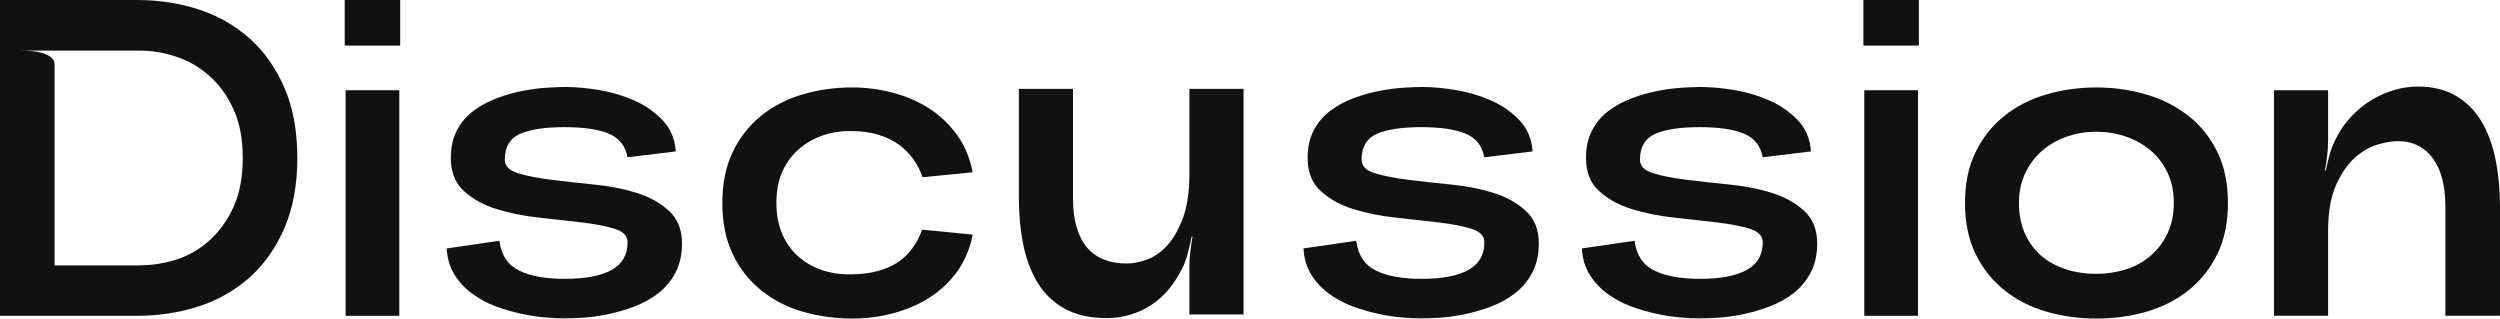
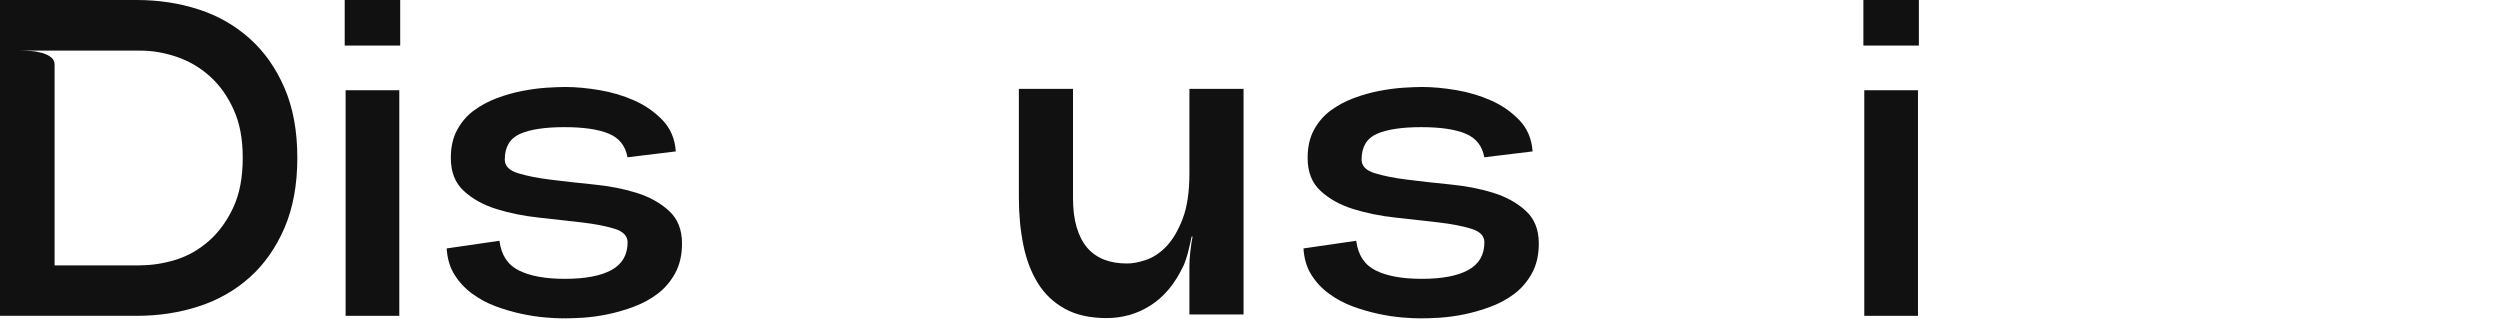
<svg xmlns="http://www.w3.org/2000/svg" id="_レイヤー_2" viewBox="0 0 277.05 35.3">
  <defs>
    <style>.cls-1{fill:#111;}</style>
  </defs>
  <g id="Layout">
    <path class="cls-1" d="M15.15,0c2.43,0,4.72.35,6.88,1.05,2.15.7,4.03,1.78,5.65,3.23,1.62,1.45,2.9,3.27,3.85,5.47.95,2.2,1.42,4.78,1.42,7.75s-.48,5.55-1.42,7.75c-.95,2.2-2.23,4.03-3.85,5.48-1.62,1.45-3.5,2.52-5.65,3.22-2.15.7-4.44,1.05-6.88,1.05H0V0h15.15ZM15.55,29.4c1.3,0,2.62-.21,3.95-.62,1.33-.42,2.55-1.11,3.65-2.08,1.1-.97,2-2.2,2.7-3.7.7-1.5,1.05-3.33,1.05-5.5s-.34-3.9-1.03-5.4c-.68-1.5-1.58-2.73-2.67-3.7-1.1-.97-2.33-1.67-3.67-2.12-1.35-.45-2.68-.67-3.98-.67H2.2c.4,0,.83.02,1.27.05.45.03.87.11,1.25.22.38.12.7.28.95.48.25.2.38.47.38.8v22.25h9.5Z" />
    <path class="cls-1" d="M38.2,5.05V0h6.15v5.05h-6.15ZM38.3,35h5.95V10h-5.95v25Z" />
    <path class="cls-1" d="M55.35,26.7c.2,1.57.92,2.66,2.17,3.28s2.94.92,5.08.92c2.27,0,3.99-.33,5.17-.98,1.18-.65,1.78-1.67,1.78-3.07,0-.7-.48-1.2-1.45-1.5-.97-.3-2.17-.53-3.62-.7s-3.03-.34-4.72-.53c-1.7-.18-3.28-.5-4.73-.95-1.45-.45-2.66-1.12-3.62-2-.97-.88-1.45-2.11-1.45-3.67,0-1.2.23-2.23.7-3.1.47-.87,1.08-1.58,1.85-2.15.77-.57,1.62-1.02,2.57-1.38.95-.35,1.9-.62,2.85-.8.95-.18,1.84-.3,2.67-.35.83-.05,1.52-.08,2.05-.08,1.17,0,2.43.12,3.8.35,1.37.23,2.65.62,3.85,1.15s2.24,1.26,3.12,2.17c.88.92,1.38,2.08,1.47,3.47l-5.35.65c-.23-1.27-.92-2.14-2.08-2.62-1.15-.48-2.79-.72-4.92-.72s-3.81.25-4.92.75c-1.12.5-1.68,1.45-1.68,2.85,0,.7.48,1.2,1.45,1.5s2.17.54,3.62.72c1.45.18,3.03.36,4.75.53,1.72.17,3.3.47,4.75.92s2.66,1.12,3.62,2c.97.88,1.45,2.09,1.45,3.62,0,1.27-.25,2.36-.75,3.28s-1.14,1.67-1.92,2.27c-.78.6-1.67,1.08-2.65,1.45-.98.37-1.96.65-2.92.85-.97.2-1.88.32-2.75.38-.87.05-1.58.07-2.15.07-.53,0-1.21-.03-2.02-.1-.82-.07-1.69-.2-2.62-.4-.93-.2-1.88-.47-2.83-.82-.95-.35-1.83-.82-2.62-1.4-.8-.58-1.46-1.28-1.97-2.1-.52-.82-.81-1.79-.88-2.93l5.85-.85Z" />
-     <path class="cls-1" d="M81.2,16.85c.77-1.6,1.81-2.93,3.12-4,1.32-1.07,2.85-1.86,4.6-2.38s3.59-.78,5.53-.78c1.5,0,2.99.19,4.47.58,1.48.38,2.83.97,4.05,1.75,1.22.78,2.25,1.77,3.1,2.95s1.42,2.56,1.72,4.12l-5.55.55c-.27-.77-.63-1.47-1.1-2.1-.47-.63-1.02-1.17-1.65-1.6-.63-.43-1.38-.78-2.22-1.03-.85-.25-1.79-.38-2.83-.38-1.2-.03-2.31.13-3.33.5-1.02.37-1.91.89-2.67,1.58-.77.68-1.36,1.52-1.78,2.5-.42.98-.62,2.11-.62,3.38s.21,2.39.62,3.38c.42.98,1,1.82,1.75,2.5.75.68,1.63,1.2,2.65,1.55,1.02.35,2.14.51,3.38.48,2-.03,3.64-.45,4.92-1.25s2.23-2.03,2.83-3.7l5.6.55c-.3,1.57-.88,2.93-1.72,4.1s-1.88,2.13-3.1,2.9c-1.22.77-2.57,1.34-4.05,1.73s-2.97.57-4.47.57c-1.93,0-3.78-.26-5.53-.77s-3.28-1.31-4.6-2.38c-1.32-1.07-2.36-2.4-3.12-4-.77-1.6-1.15-3.48-1.15-5.65s.38-4.05,1.15-5.65Z" />
    <path class="cls-1" d="M131.15,29.45c-.47,1-1.01,1.87-1.62,2.6-.62.73-1.29,1.33-2.03,1.8s-1.51.82-2.32,1.05c-.82.23-1.66.35-2.53.35-1.83,0-3.38-.34-4.62-1.02s-2.25-1.62-3-2.83-1.29-2.61-1.62-4.23c-.33-1.62-.5-3.38-.5-5.27v-12.05h6v12.1c0,1.23.13,2.31.4,3.22.27.92.66,1.68,1.17,2.28.52.6,1.15,1.04,1.9,1.33s1.59.42,2.53.42c.6,0,1.3-.13,2.1-.4.8-.27,1.55-.77,2.25-1.5.7-.73,1.3-1.75,1.8-3.05s.75-2.98.75-5.05v-9.35h6v25h-6v-5.3c0-.5.03-1.06.1-1.67.07-.62.15-1.17.25-1.67h-.1c-.1.5-.23,1.05-.38,1.65-.15.6-.33,1.13-.53,1.6Z" />
    <path class="cls-1" d="M150.3,26.7c.2,1.57.92,2.66,2.17,3.28s2.94.92,5.08.92c2.27,0,3.99-.33,5.17-.98,1.18-.65,1.78-1.67,1.78-3.07,0-.7-.48-1.2-1.45-1.5-.97-.3-2.17-.53-3.62-.7s-3.03-.34-4.72-.53c-1.7-.18-3.28-.5-4.73-.95-1.45-.45-2.66-1.12-3.62-2-.97-.88-1.45-2.11-1.45-3.67,0-1.2.23-2.23.7-3.1.47-.87,1.08-1.58,1.85-2.15.77-.57,1.62-1.02,2.57-1.38.95-.35,1.9-.62,2.85-.8.95-.18,1.84-.3,2.67-.35.83-.05,1.52-.08,2.05-.08,1.17,0,2.43.12,3.8.35,1.37.23,2.65.62,3.85,1.15s2.24,1.26,3.12,2.17c.88.92,1.38,2.08,1.47,3.47l-5.35.65c-.23-1.27-.92-2.14-2.08-2.62-1.15-.48-2.79-.72-4.92-.72s-3.81.25-4.92.75c-1.12.5-1.68,1.45-1.68,2.85,0,.7.48,1.2,1.45,1.5s2.17.54,3.62.72c1.45.18,3.03.36,4.75.53,1.72.17,3.3.47,4.75.92s2.66,1.12,3.62,2c.97.88,1.45,2.09,1.45,3.62,0,1.27-.25,2.36-.75,3.28s-1.14,1.67-1.92,2.27c-.78.6-1.67,1.08-2.65,1.45-.98.37-1.96.65-2.92.85-.97.2-1.88.32-2.75.38-.87.05-1.58.07-2.15.07-.53,0-1.21-.03-2.02-.1-.82-.07-1.69-.2-2.62-.4-.93-.2-1.88-.47-2.83-.82-.95-.35-1.83-.82-2.62-1.4-.8-.58-1.46-1.28-1.97-2.1-.52-.82-.81-1.79-.88-2.93l5.85-.85Z" />
-     <path class="cls-1" d="M181.15,26.7c.2,1.57.92,2.66,2.17,3.28s2.94.92,5.08.92c2.27,0,3.99-.33,5.17-.98,1.18-.65,1.78-1.67,1.78-3.07,0-.7-.48-1.2-1.45-1.5-.97-.3-2.17-.53-3.62-.7s-3.03-.34-4.72-.53c-1.7-.18-3.28-.5-4.73-.95-1.45-.45-2.66-1.12-3.62-2-.97-.88-1.45-2.11-1.45-3.67,0-1.2.23-2.23.7-3.1.47-.87,1.08-1.58,1.85-2.15.77-.57,1.62-1.02,2.57-1.38.95-.35,1.9-.62,2.85-.8.95-.18,1.84-.3,2.67-.35.83-.05,1.52-.08,2.05-.08,1.17,0,2.43.12,3.8.35,1.37.23,2.65.62,3.85,1.15s2.24,1.26,3.12,2.17c.88.92,1.38,2.08,1.47,3.47l-5.35.65c-.23-1.27-.92-2.14-2.08-2.62-1.15-.48-2.79-.72-4.92-.72s-3.81.25-4.92.75c-1.12.5-1.68,1.45-1.68,2.85,0,.7.48,1.2,1.45,1.5s2.17.54,3.62.72c1.45.18,3.03.36,4.75.53,1.72.17,3.3.47,4.75.92s2.66,1.12,3.62,2c.97.88,1.45,2.09,1.45,3.62,0,1.27-.25,2.36-.75,3.28s-1.14,1.67-1.92,2.27c-.78.6-1.67,1.08-2.65,1.45-.98.37-1.96.65-2.92.85-.97.2-1.88.32-2.75.38-.87.05-1.58.07-2.15.07-.53,0-1.21-.03-2.02-.1-.82-.07-1.69-.2-2.62-.4-.93-.2-1.88-.47-2.83-.82-.95-.35-1.83-.82-2.62-1.4-.8-.58-1.46-1.28-1.97-2.1-.52-.82-.81-1.79-.88-2.93l5.85-.85Z" />
    <path class="cls-1" d="M206.5,5.05V0h6.15v5.05h-6.15ZM206.6,35h5.95V10h-5.95v25Z" />
-     <path class="cls-1" d="M246.9,22.5c0,2.17-.39,4.05-1.17,5.65-.78,1.6-1.84,2.93-3.17,4-1.33,1.07-2.88,1.86-4.65,2.38-1.77.52-3.63.77-5.6.77s-3.78-.26-5.55-.77-3.32-1.31-4.65-2.38c-1.33-1.07-2.39-2.4-3.17-4-.78-1.6-1.18-3.48-1.18-5.65s.39-4.05,1.18-5.65c.78-1.6,1.84-2.93,3.17-4,1.33-1.07,2.88-1.86,4.65-2.38s3.62-.78,5.55-.78,3.83.27,5.6.8c1.77.53,3.32,1.33,4.65,2.38,1.33,1.05,2.39,2.38,3.17,3.98.78,1.6,1.17,3.48,1.17,5.65ZM240.9,22.5c0-1.27-.23-2.39-.7-3.38-.47-.98-1.1-1.81-1.9-2.47-.8-.67-1.72-1.17-2.75-1.53-1.03-.35-2.12-.52-3.25-.52s-2.17.17-3.2.52c-1.03.35-1.94.86-2.73,1.53s-1.42,1.49-1.9,2.47c-.48.98-.73,2.11-.73,3.38s.23,2.44.68,3.42c.45.98,1.06,1.8,1.82,2.45.77.65,1.68,1.14,2.73,1.48s2.16.5,3.33.5,2.27-.17,3.3-.5c1.03-.33,1.94-.83,2.72-1.5s1.41-1.49,1.88-2.48c.47-.98.7-2.11.7-3.38Z" />
-     <path class="cls-1" d="M258.7,15.7c.5-1.07,1.11-1.98,1.83-2.75.72-.77,1.48-1.39,2.3-1.88.82-.48,1.66-.85,2.52-1.1s1.73-.38,2.6-.38c1.63,0,3.03.34,4.2,1.02,1.17.68,2.11,1.62,2.82,2.8.72,1.18,1.24,2.59,1.58,4.23.33,1.63.5,3.38.5,5.25v12.1h-6.05v-12.1c0-1.13-.12-2.15-.35-3.05-.23-.9-.58-1.66-1.03-2.28-.45-.62-1-1.09-1.65-1.42-.65-.33-1.39-.5-2.22-.5-.67,0-1.44.13-2.33.4-.88.27-1.72.77-2.52,1.5-.8.73-1.48,1.75-2.05,3.05-.57,1.3-.85,2.98-.85,5.05v9.35h-6V10h6v5.55c0,.5-.03,1.06-.1,1.68-.07.62-.15,1.17-.25,1.67h.1c.1-.5.22-1.04.38-1.62s.34-1.11.58-1.58Z" />
  </g>
</svg>